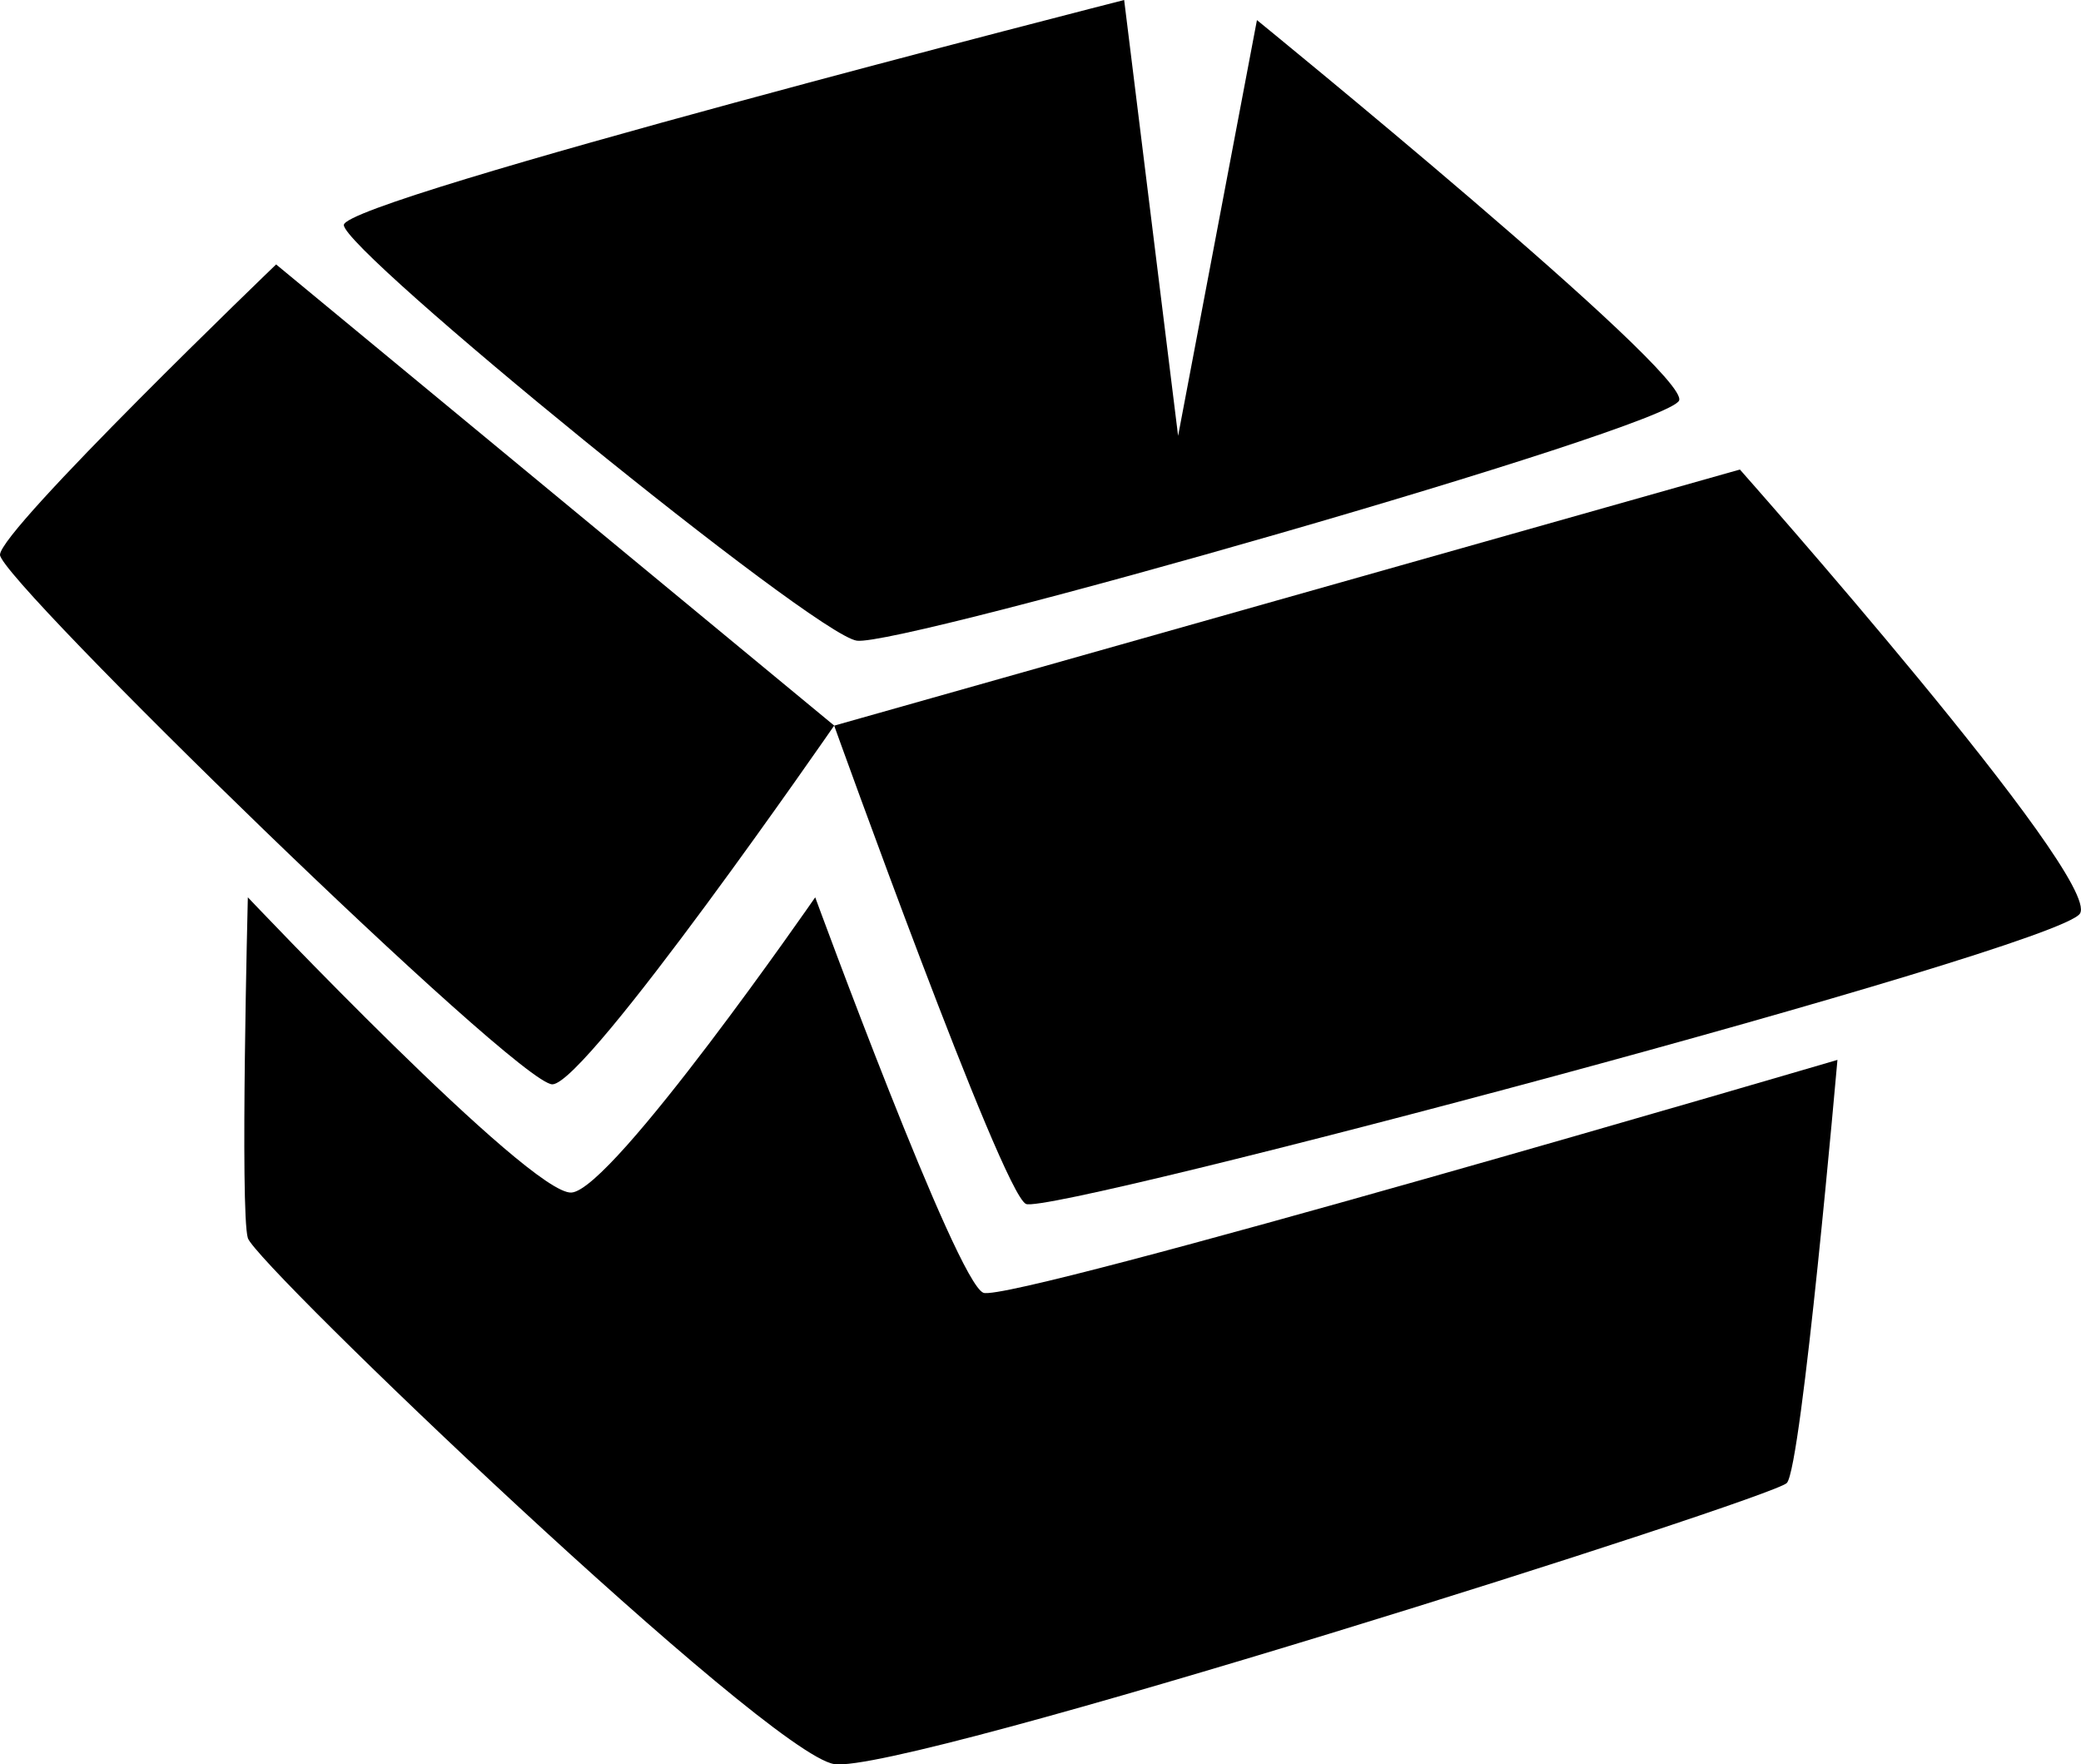
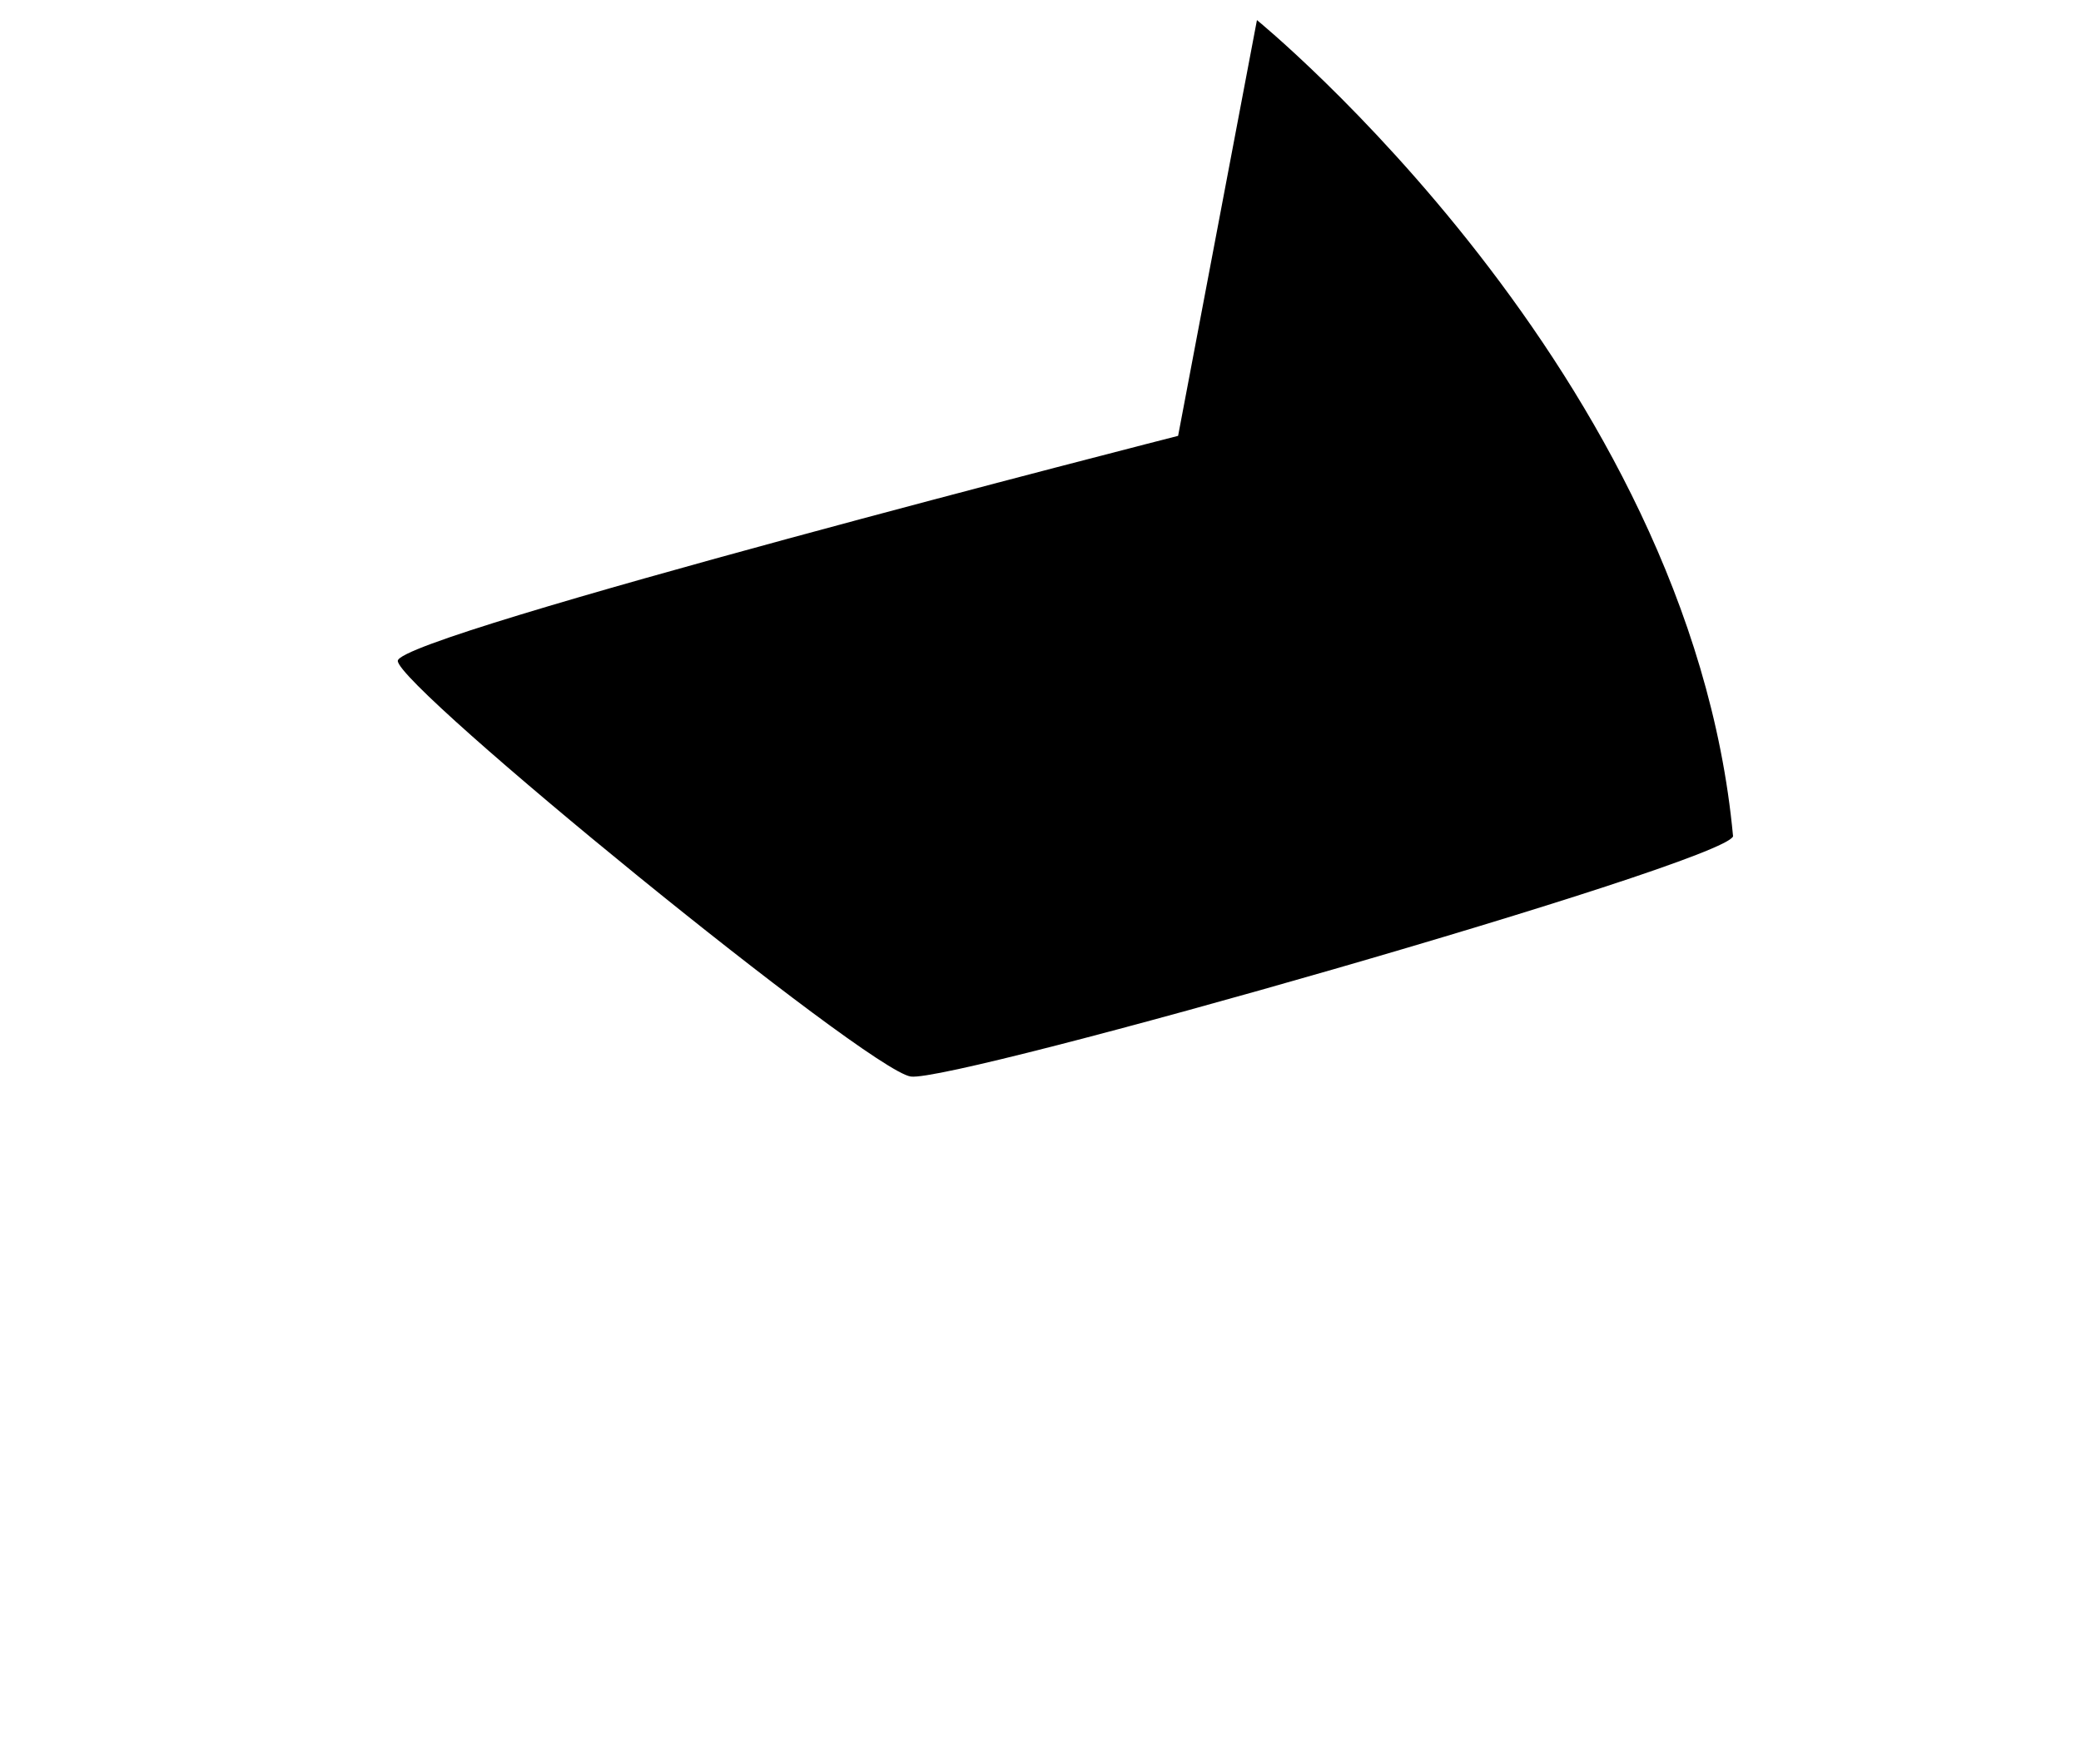
<svg xmlns="http://www.w3.org/2000/svg" version="1.1" id="Capa_1" x="0px" y="0px" width="32.016px" height="27.143px" viewBox="0 0 32.016 27.143" enable-background="new 0 0 32.016 27.143" xml:space="preserve">
-   <path d="M15.784,18.521C16.156,18.7,31.656,14.595,32,14.054c0.344-0.541-5.232-6.831-5.232-6.831l-13.934,3.94  C12.834,11.163,15.412,18.343,15.784,18.521z" />
-   <path d="M0,8.535c0,0.384,7.967,8.157,8.499,8.146c0.531-0.012,4.335-5.519,4.335-5.519L4.248,4.068C4.248,4.068,0,8.151,0,8.535z" />
-   <path d="M19.338,0.309l-1.213,6.396L17.295,0c0,0-11.996,3.063-12.005,3.461c-0.01,0.396,7.229,6.3,7.892,6.395  c0.663,0.097,12.484-3.271,12.651-3.695C26,5.733,19.338,0.309,19.338,0.309z" />
-   <path d="M12.542,13.804c0,0-3.114,4.5-3.75,4.542c-0.637,0.042-4.979-4.542-4.979-4.542s-0.122,4.838,0,5.242  s7.979,7.925,9.021,8.092s14.428-4.086,14.656-4.324c0.228-0.236,0.779-6.509,0.779-6.509s-12.725,3.739-13.139,3.583  S12.542,13.804,12.542,13.804z" />
+   <path d="M19.338,0.309l-1.213,6.396c0,0-11.996,3.063-12.005,3.461c-0.01,0.396,7.229,6.3,7.892,6.395  c0.663,0.097,12.484-3.271,12.651-3.695C26,5.733,19.338,0.309,19.338,0.309z" />
</svg>